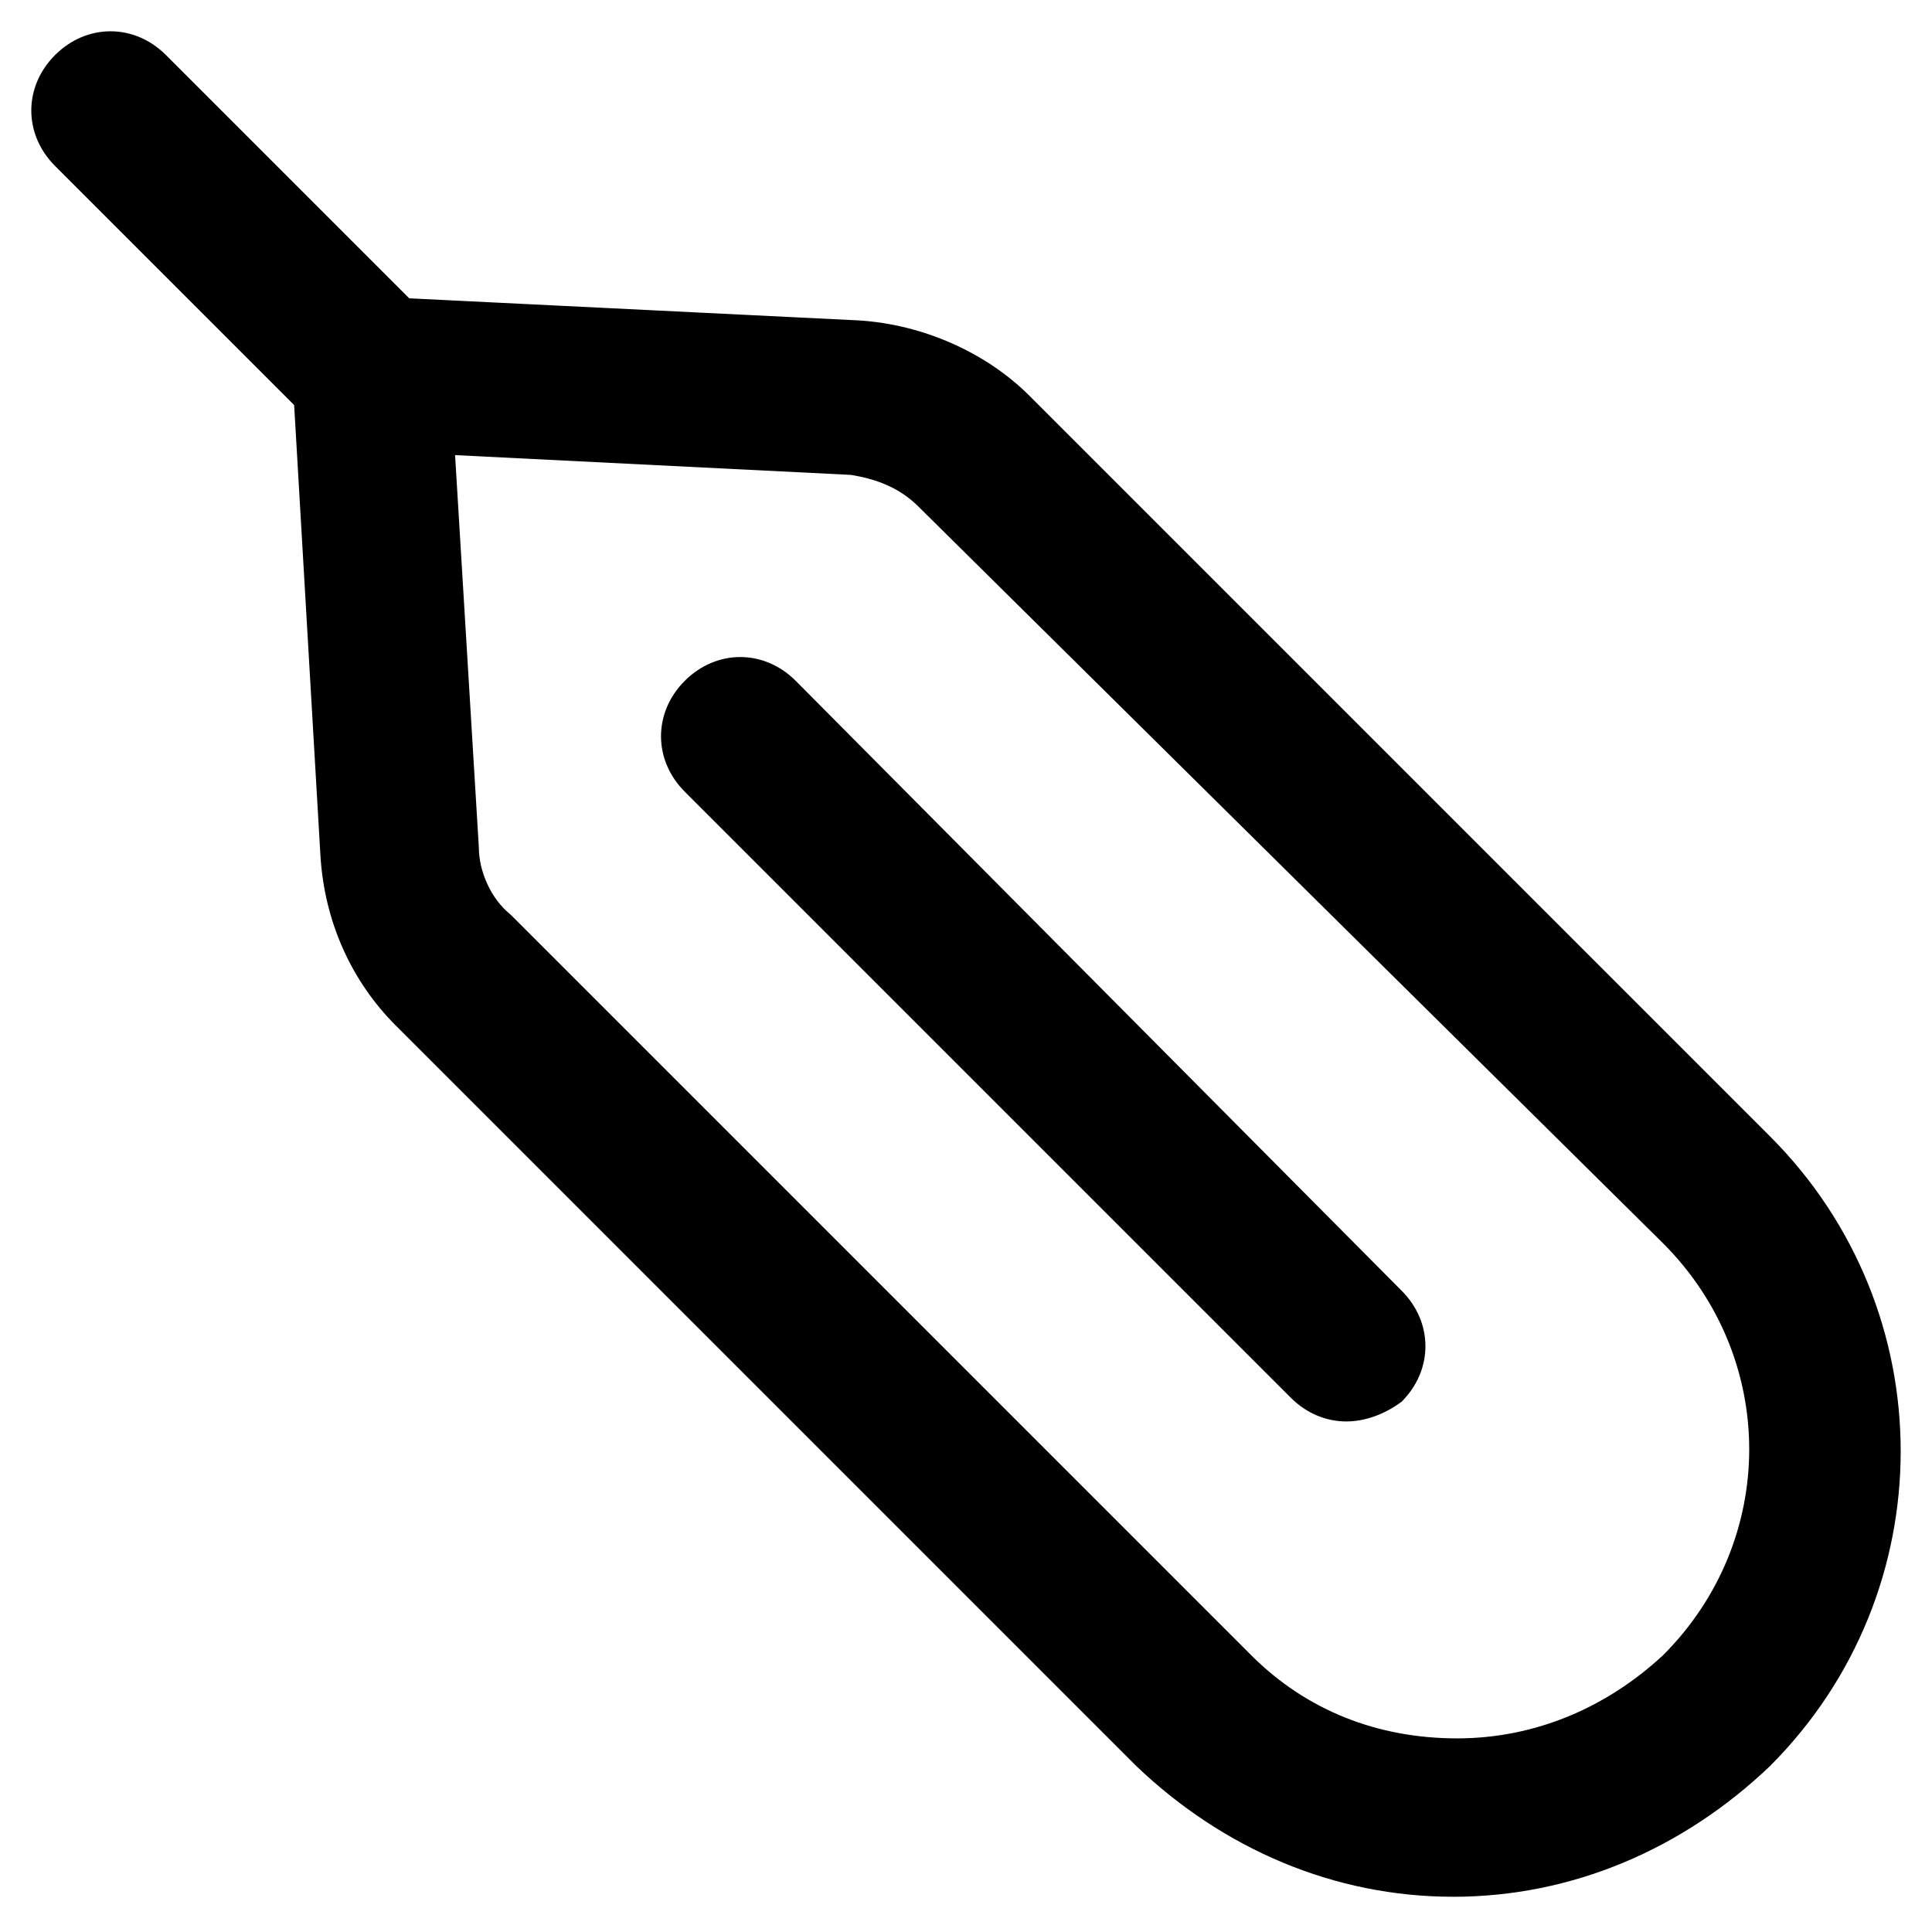
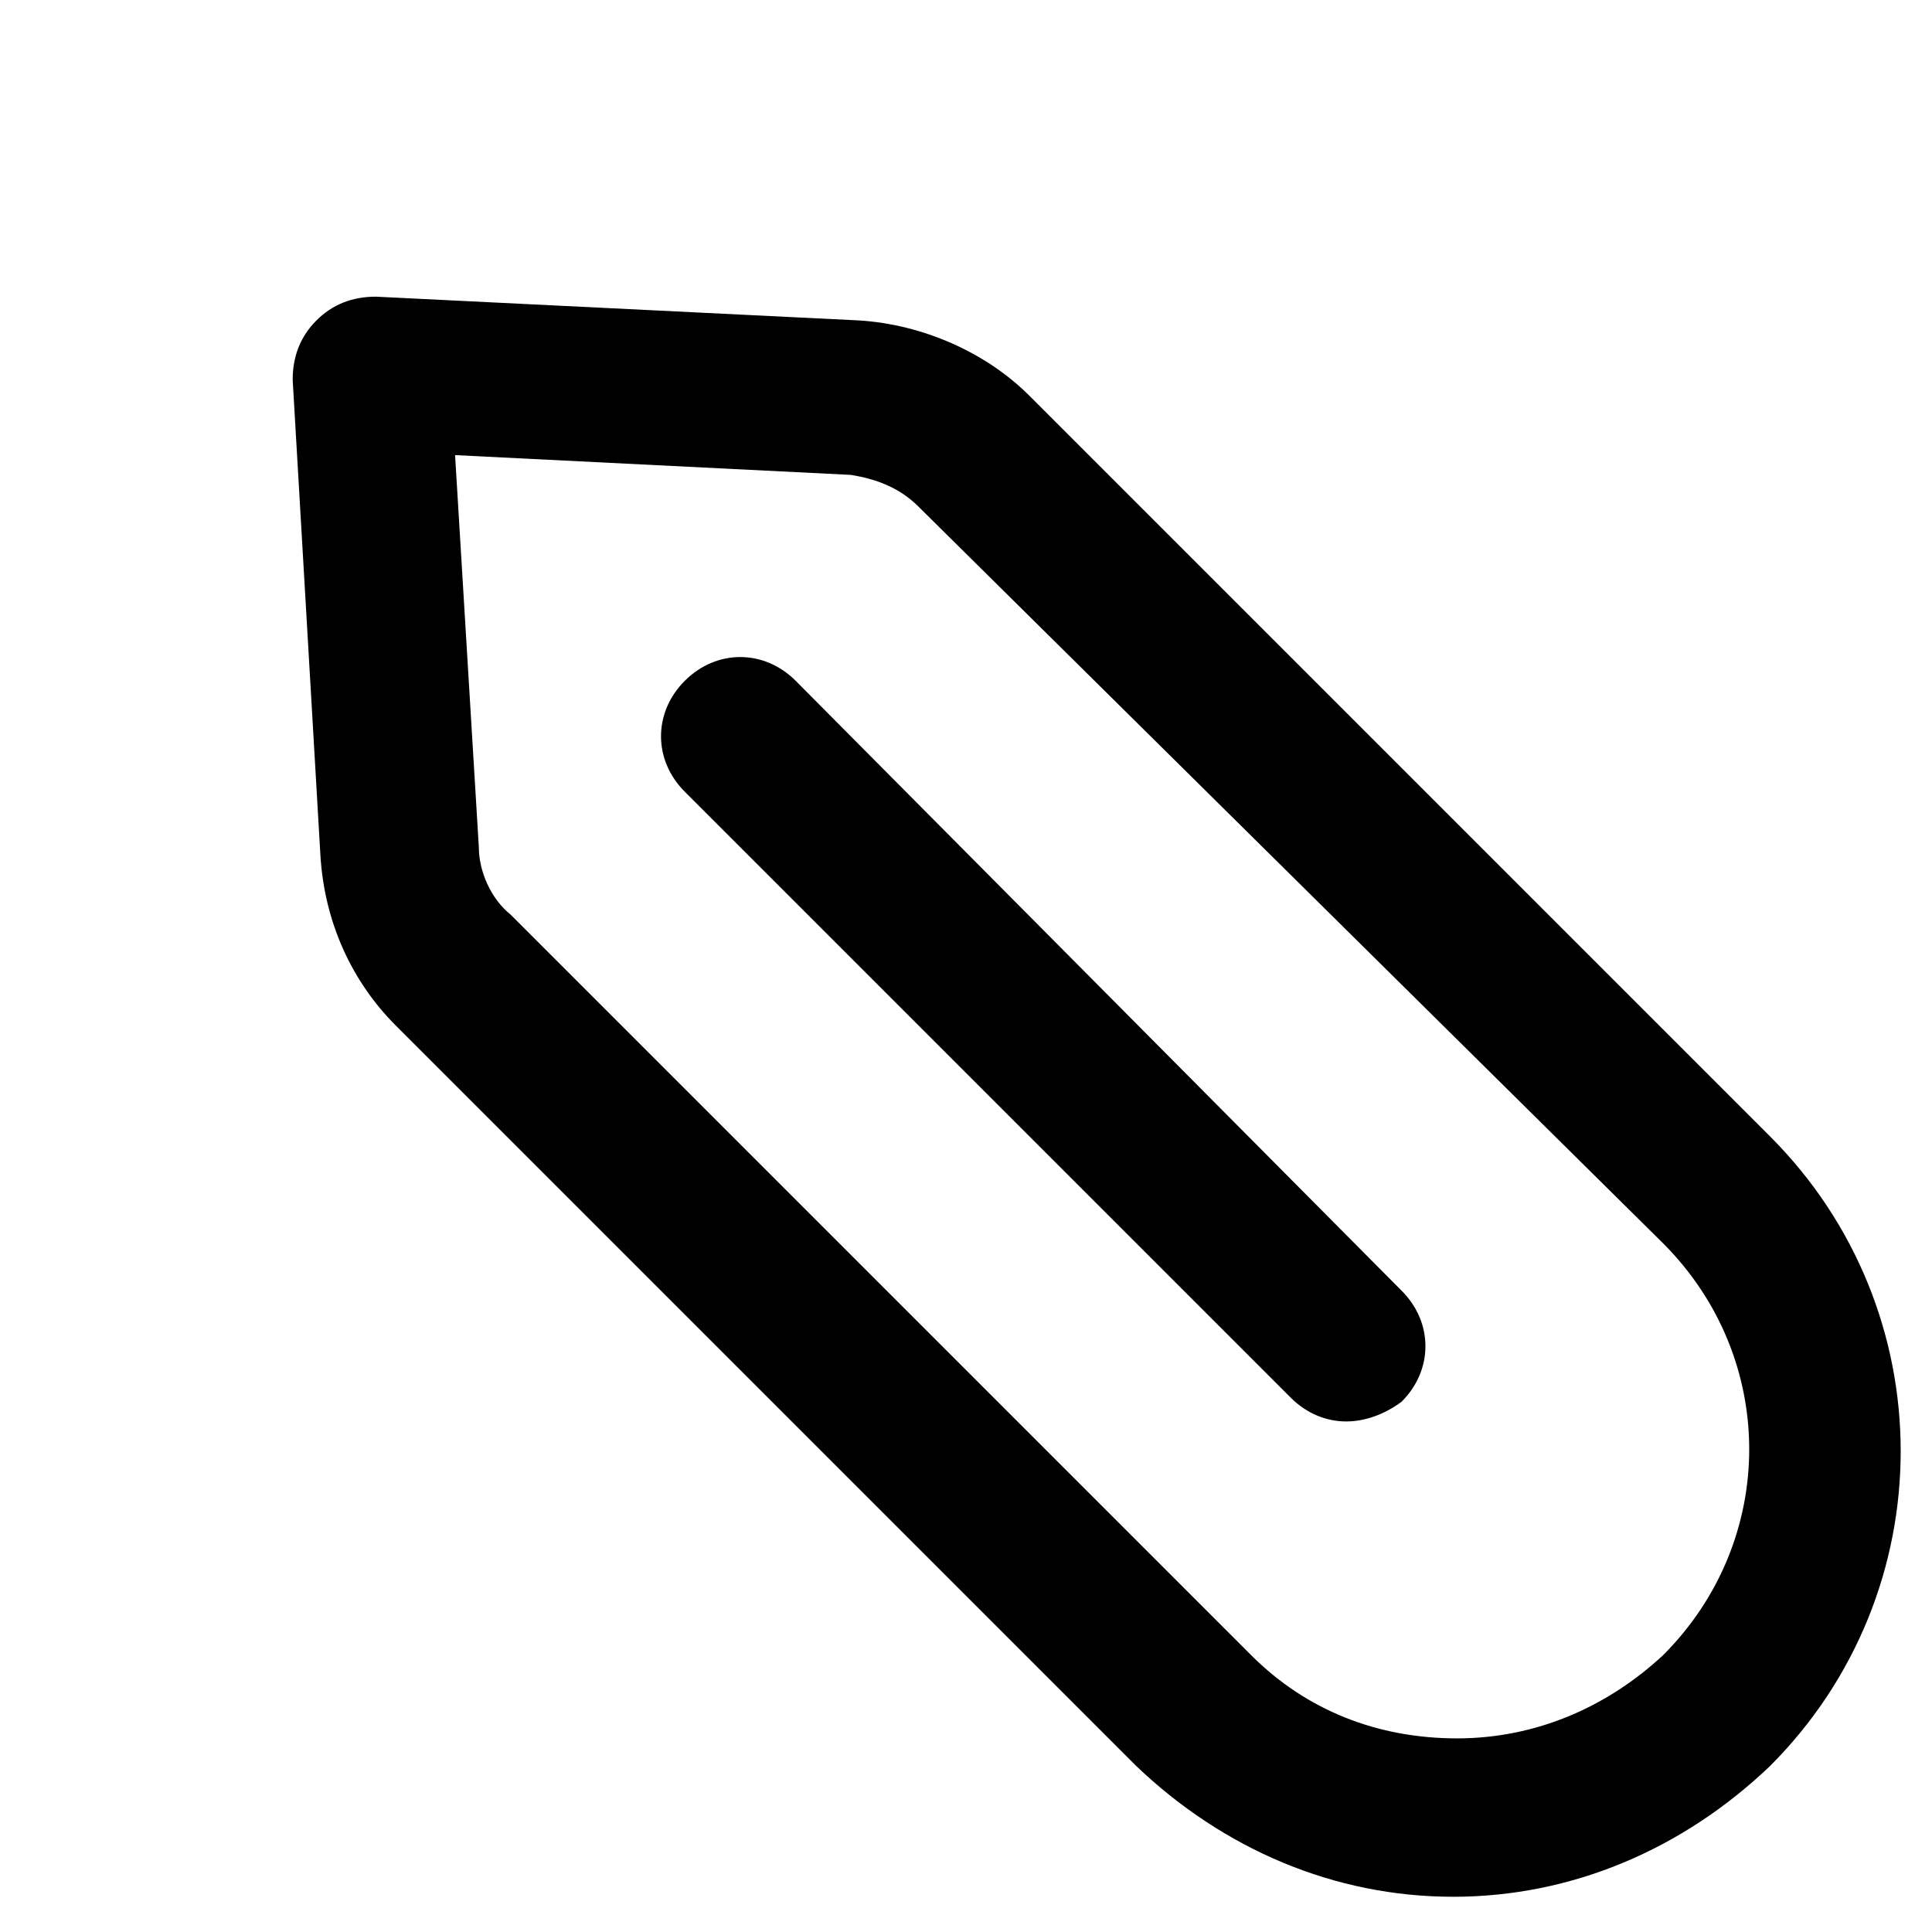
<svg xmlns="http://www.w3.org/2000/svg" fill="#000000" width="800px" height="800px" version="1.1" viewBox="144 144 512 512">
  <g>
    <path d="m529.1 646.66c-31.488 0-60.879-12.594-83.969-34.637l-196.28-196.28c-11.547-11.547-18.895-27.289-19.941-45.133l-7.348-125.95c0-6.297 2.098-11.547 6.297-15.742 4.199-4.199 9.445-6.297 15.742-6.297l128.05 6.297c16.793 1.051 33.586 8.398 45.133 19.941l196.28 196.28c46.184 46.184 46.184 120.7 0 166.89-23.09 22.039-52.48 34.637-83.965 34.637zm-264.5-382.05 6.297 103.91c0 6.297 3.148 13.645 8.398 17.844l196.28 196.28c14.695 14.695 33.586 22.043 54.578 22.043 20.992 0 39.887-8.398 54.578-22.043 30.438-30.438 30.438-78.719 0-109.16l-197.33-195.23c-5.246-5.246-11.547-7.348-17.844-8.398z" />
-     <path d="m242.56 263.55c-5.246 0-10.496-2.098-14.695-6.297l-69.273-69.273c-8.398-8.398-8.398-20.992 0-29.391 8.398-8.398 20.992-8.398 29.391 0l69.273 69.273c8.398 8.398 8.398 20.992 0 29.391-4.199 4.195-9.449 6.297-14.695 6.297z" />
    <path d="m500.76 520.7c-5.246 0-10.496-2.098-14.695-6.297l-160.59-160.59c-8.398-8.398-8.398-20.992 0-29.391 8.398-8.398 20.992-8.398 29.391 0l160.59 161.64c8.398 8.398 8.398 20.992 0 29.391-4.195 3.148-9.445 5.246-14.691 5.246z" />
  </g>
</svg>